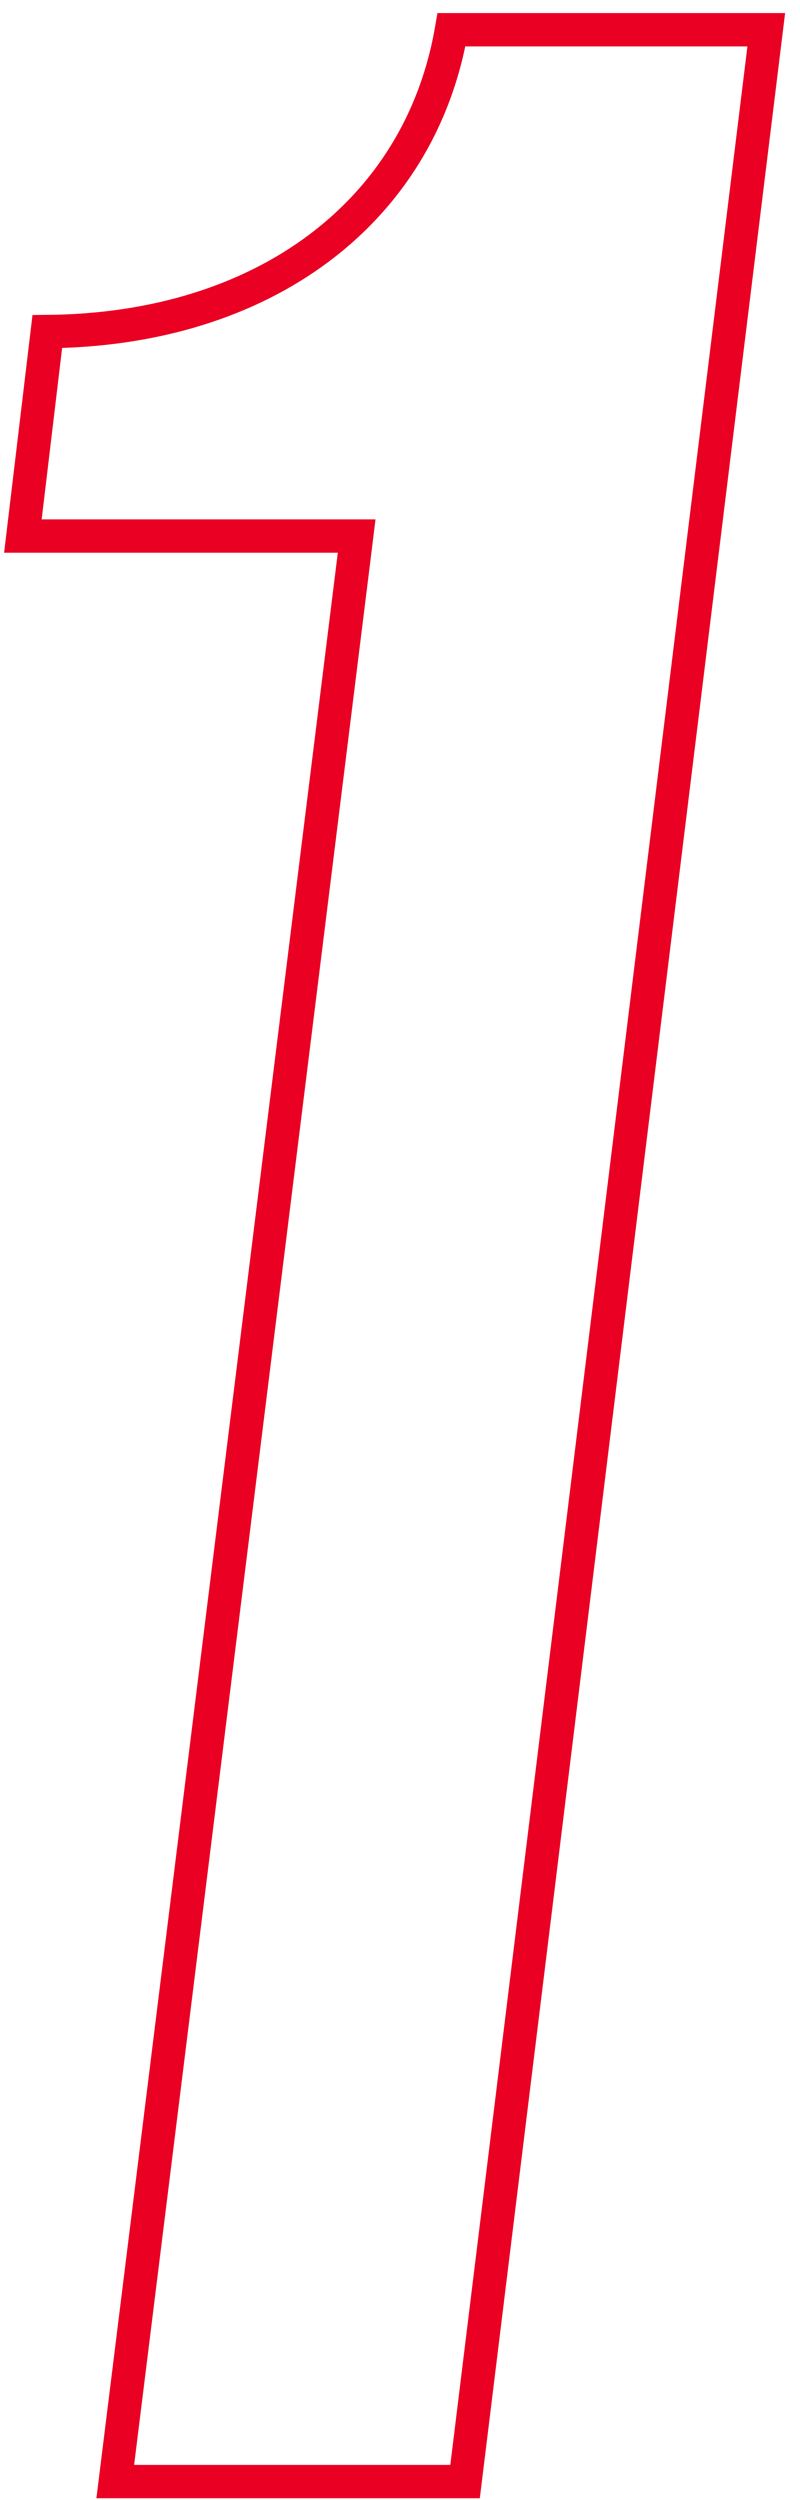
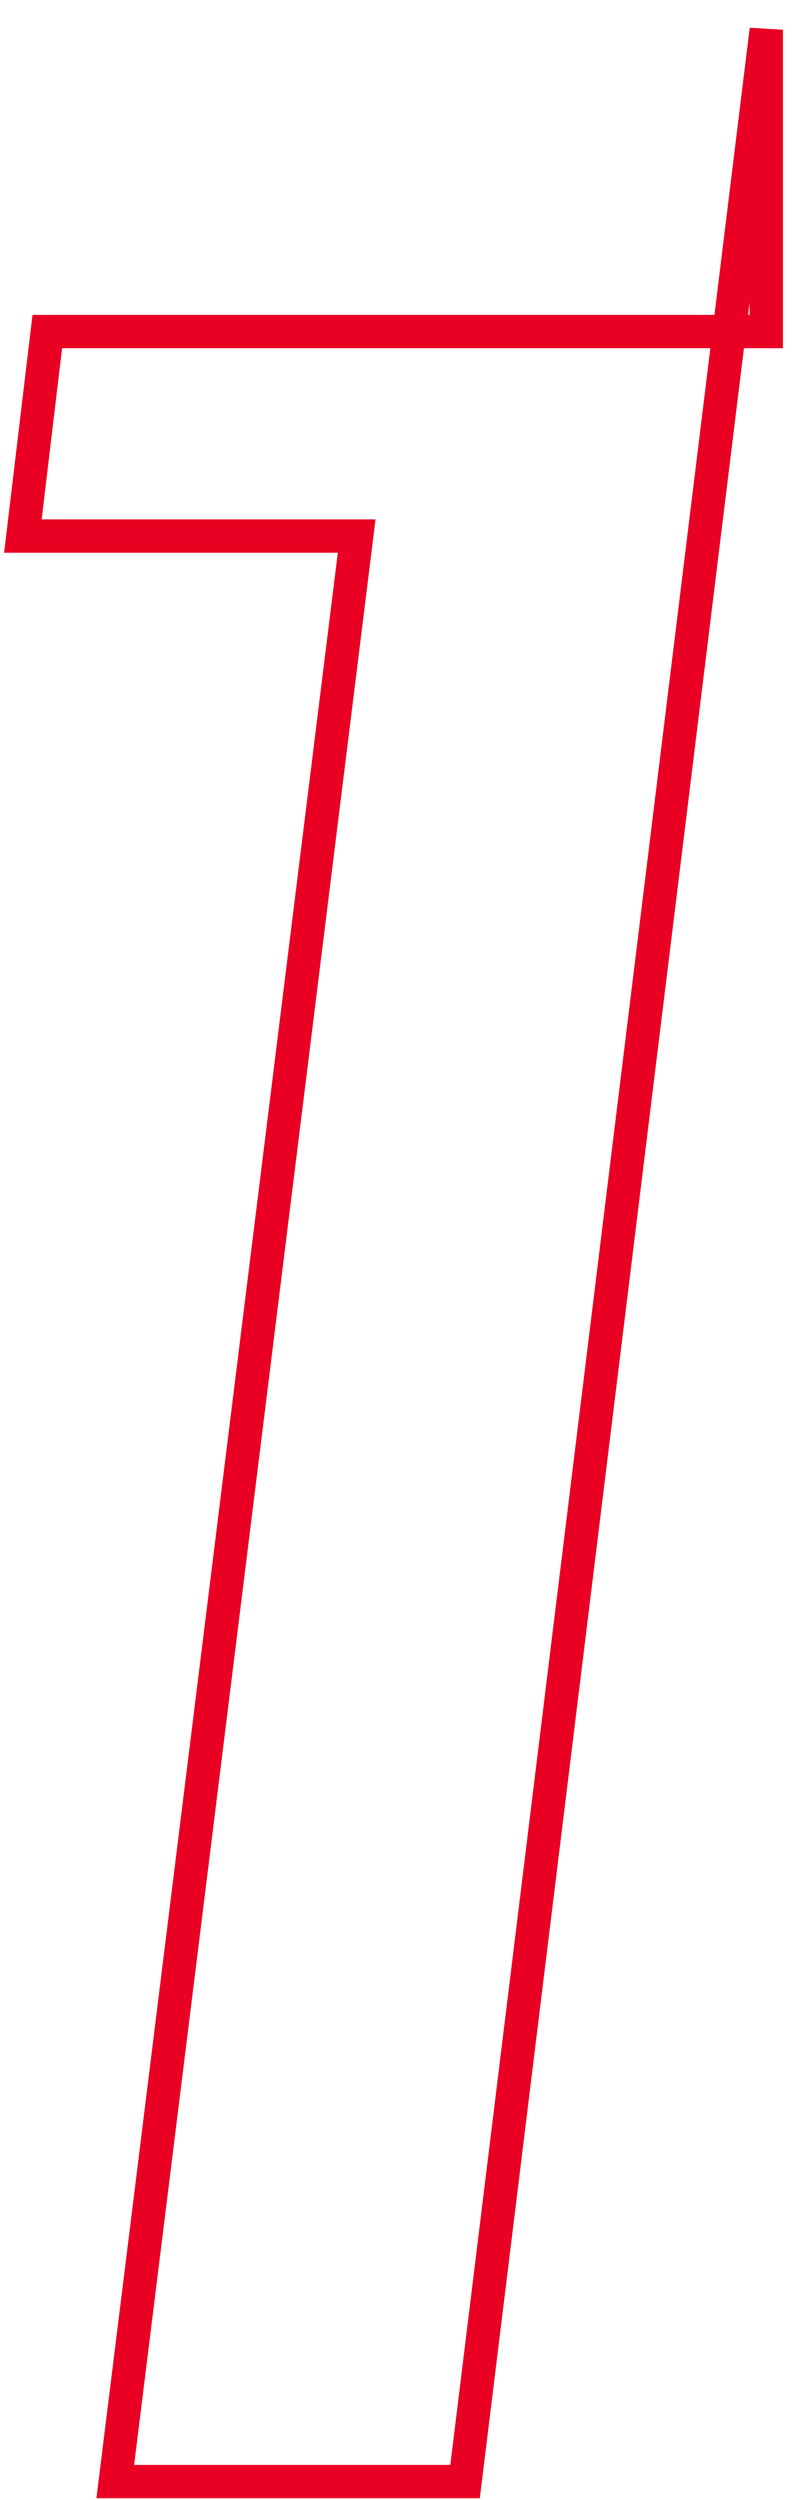
<svg xmlns="http://www.w3.org/2000/svg" width="48" height="150" viewBox="0 0 48 150" fill="none">
-   <path d="M45.976 1.785L27.904 148.885H6.916L21.261 33.284L21.399 32.161H1.373L2.838 19.892C15.831 19.779 25.195 12.725 27.089 1.785H45.976Z" stroke="#EA0022" stroke-width="2" />
+   <path d="M45.976 1.785L27.904 148.885H6.916L21.261 33.284L21.399 32.161H1.373L2.838 19.892H45.976Z" stroke="#EA0022" stroke-width="2" />
</svg>